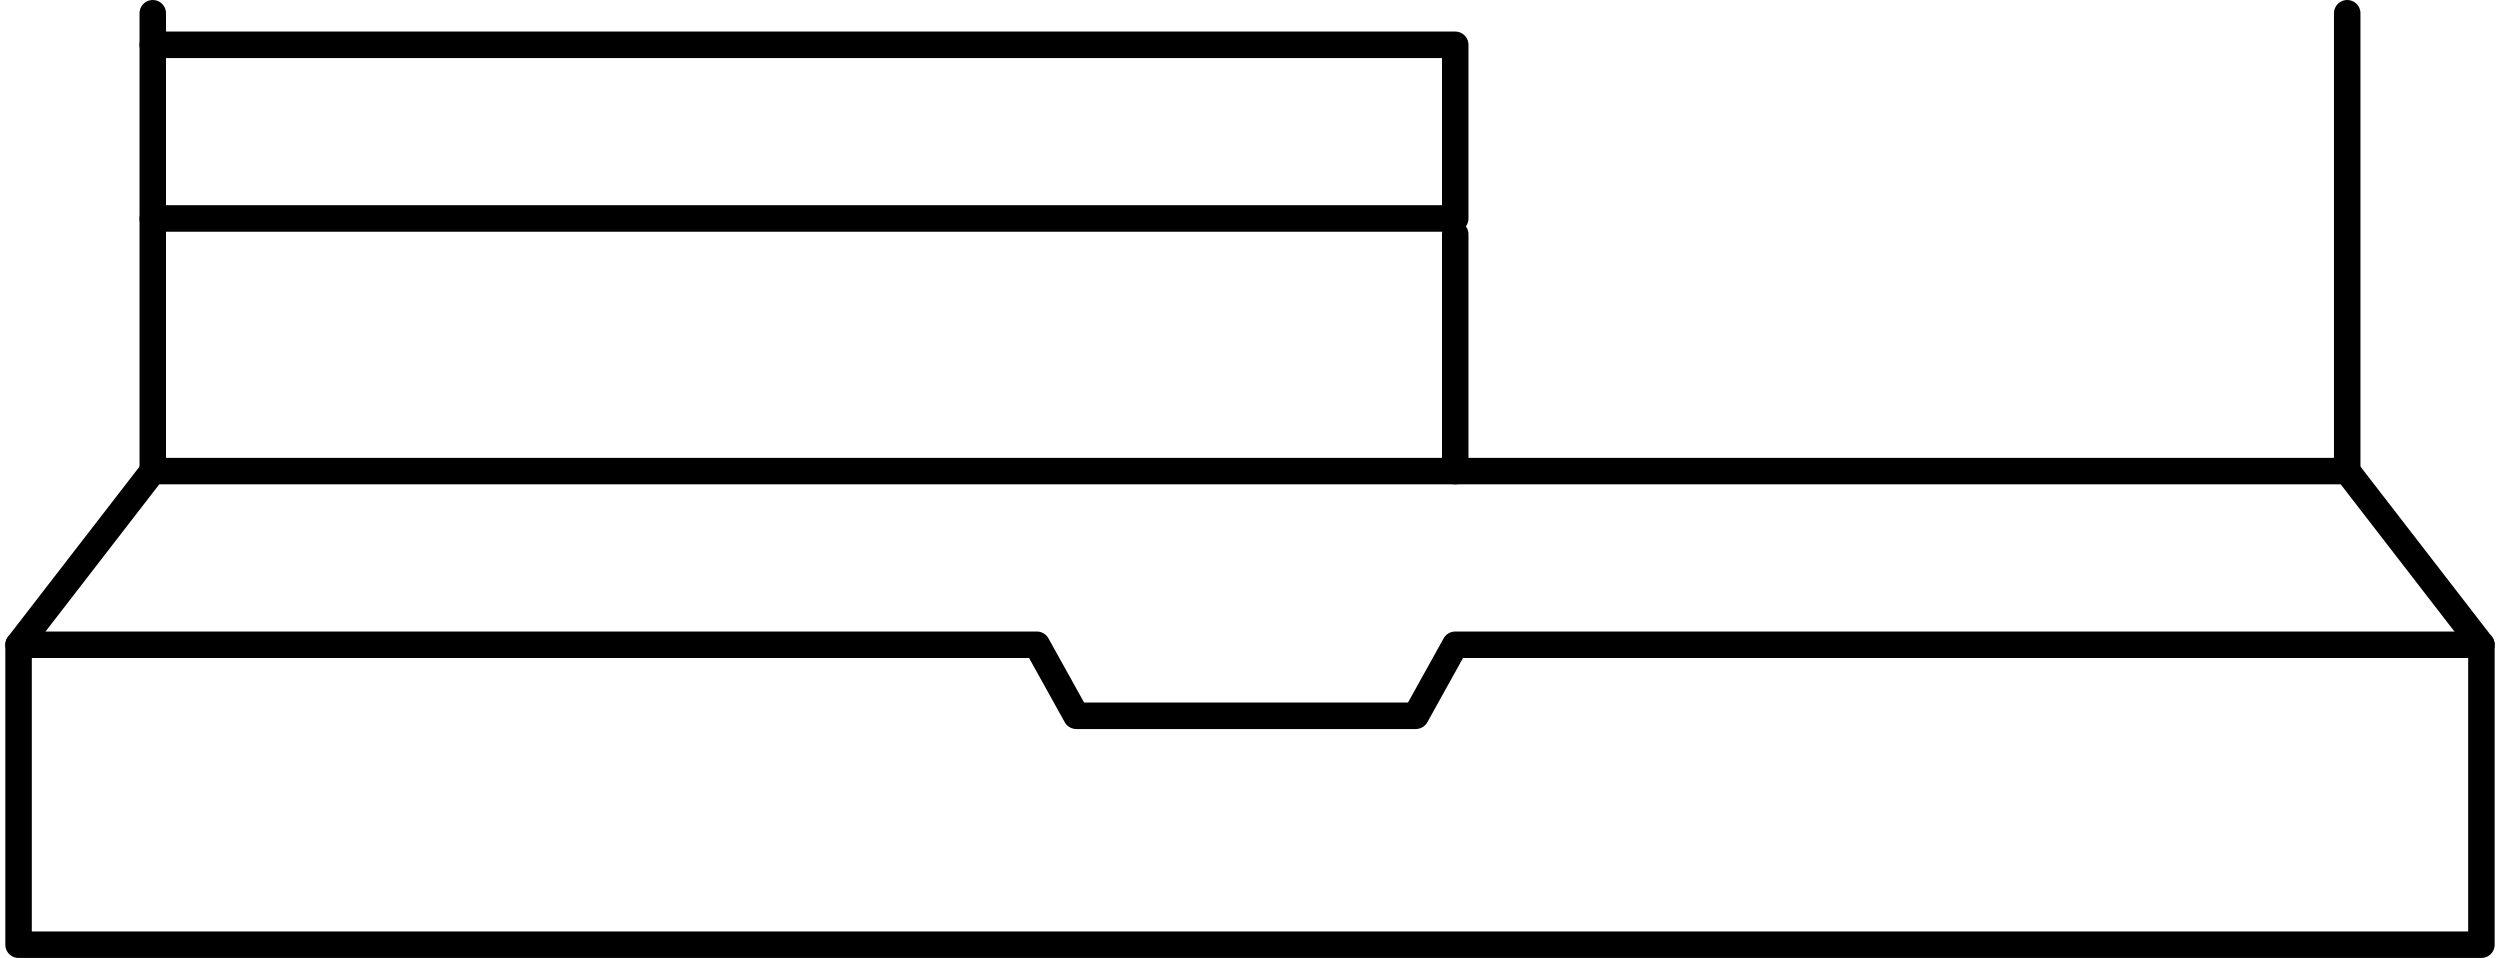
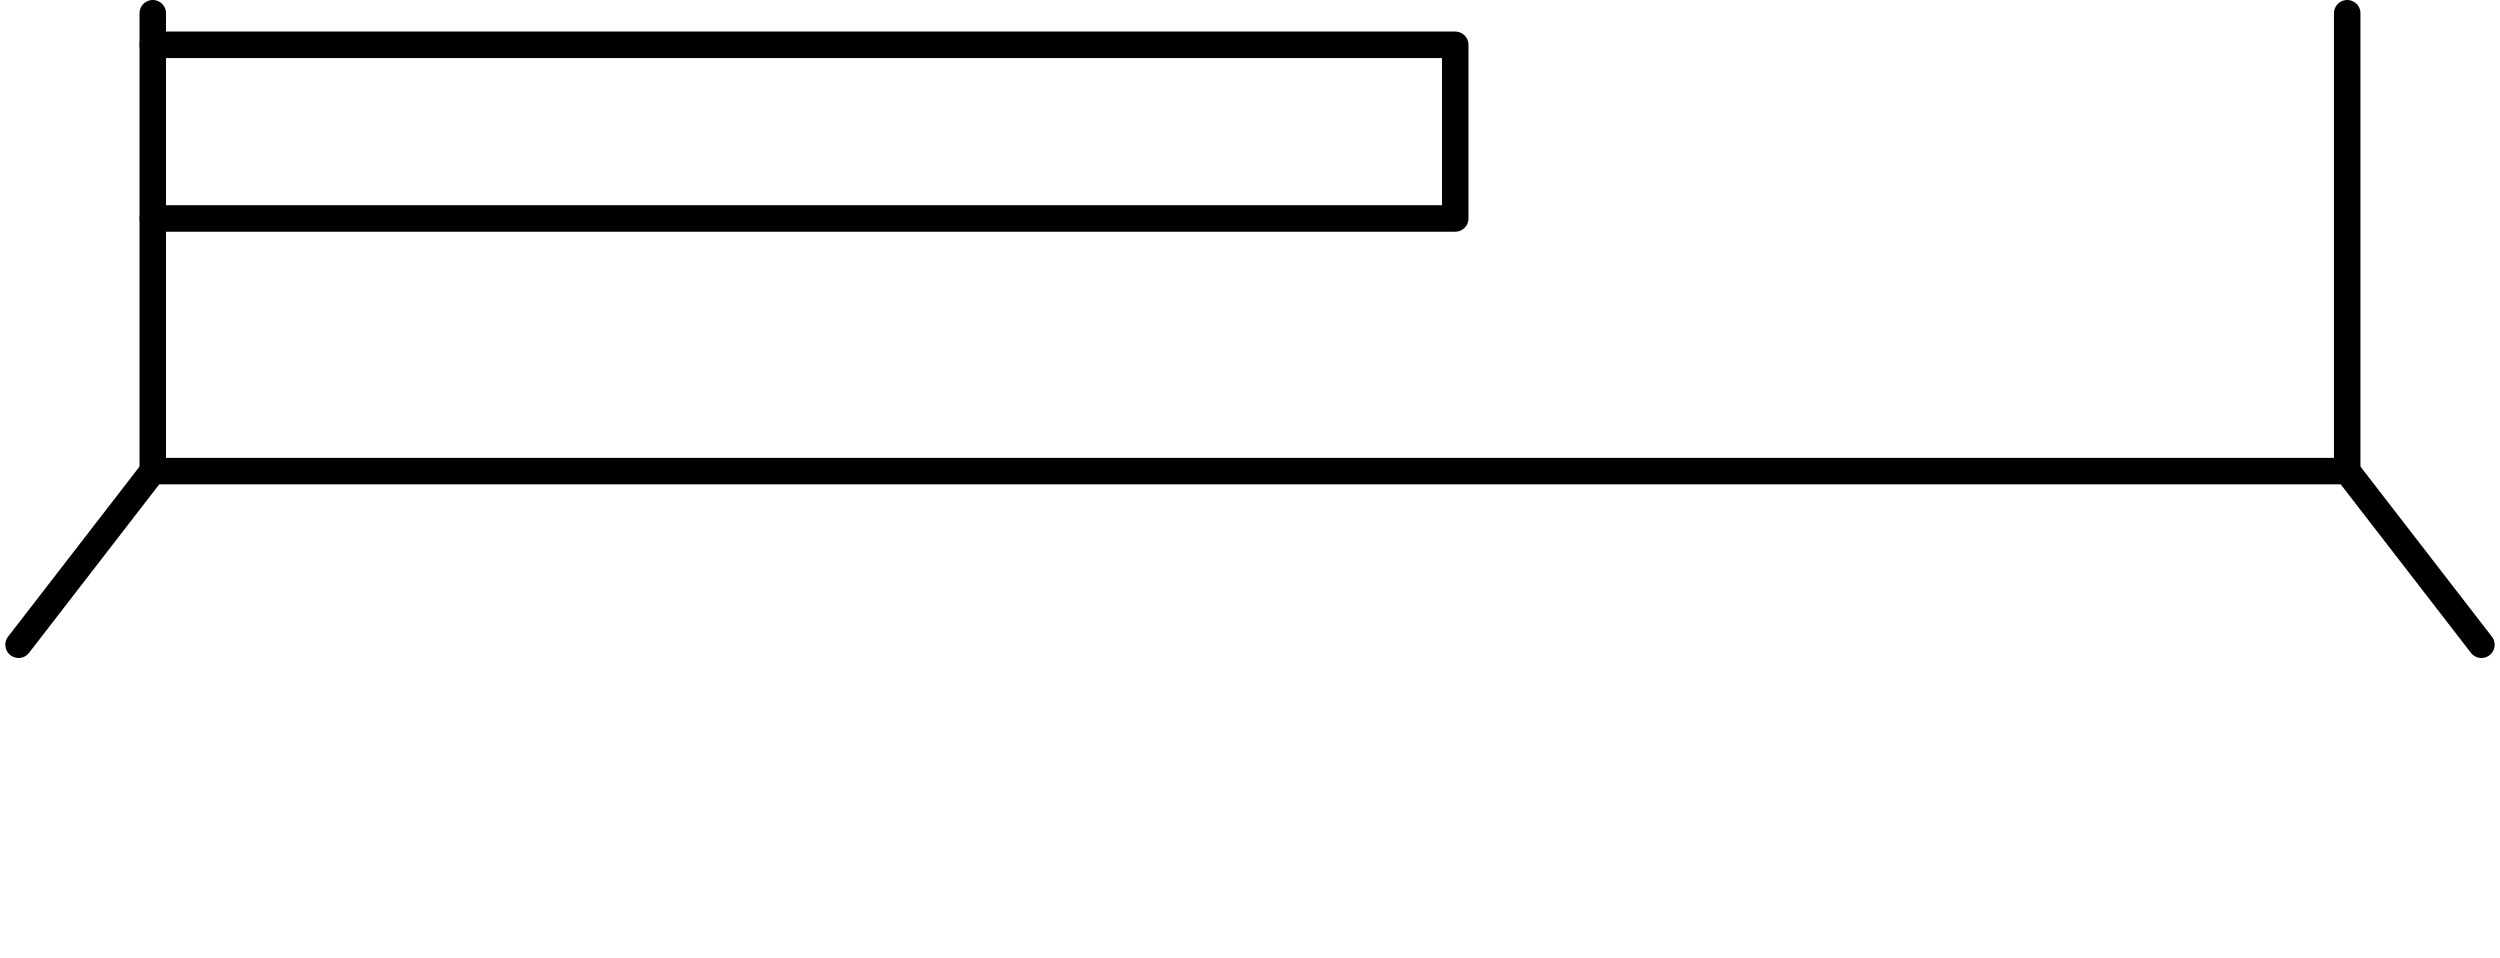
<svg xmlns="http://www.w3.org/2000/svg" width="94.409" height="36.175" viewBox="0 0 94.409 36.175">
  <g id="Group_14" data-name="Group 14" transform="translate(0.701 0.5)">
    <path id="Path_4" data-name="Path 4" d="M2.2.9H51.386V7.458H2.2" transform="translate(2.868 0.292)" fill="none" stroke="#000" stroke-linecap="round" stroke-linejoin="round" stroke-width="1" />
    <line id="Line_6" data-name="Line 6" y1="17.29" transform="translate(5.068 0)" fill="none" stroke="#000" stroke-linecap="round" stroke-linejoin="round" stroke-width="1" />
    <line id="Line_7" data-name="Line 7" y2="17.29" transform="translate(87.938 0)" fill="none" stroke="#000" stroke-linecap="round" stroke-linejoin="round" stroke-width="1" />
-     <line id="Line_8" data-name="Line 8" y2="8.943" transform="translate(54.254 8.347)" fill="none" stroke="#000" stroke-linecap="round" stroke-linejoin="round" stroke-width="1" />
    <path id="Path_5" data-name="Path 5" d="M.5,12.858,5.568,6.3H88.438l5.068,6.558" transform="translate(-0.5 10.99)" fill="none" stroke="#000" stroke-linecap="round" stroke-linejoin="round" stroke-width="1" />
-     <path id="Path_6" data-name="Path 6" d="M.5,19.828H93.506V8.5H54.754l-1.49,2.683H40.445L38.954,8.5H.5Z" transform="translate(-0.5 15.348)" fill="none" stroke="#000" stroke-linecap="round" stroke-linejoin="round" stroke-width="1" />
  </g>
</svg>